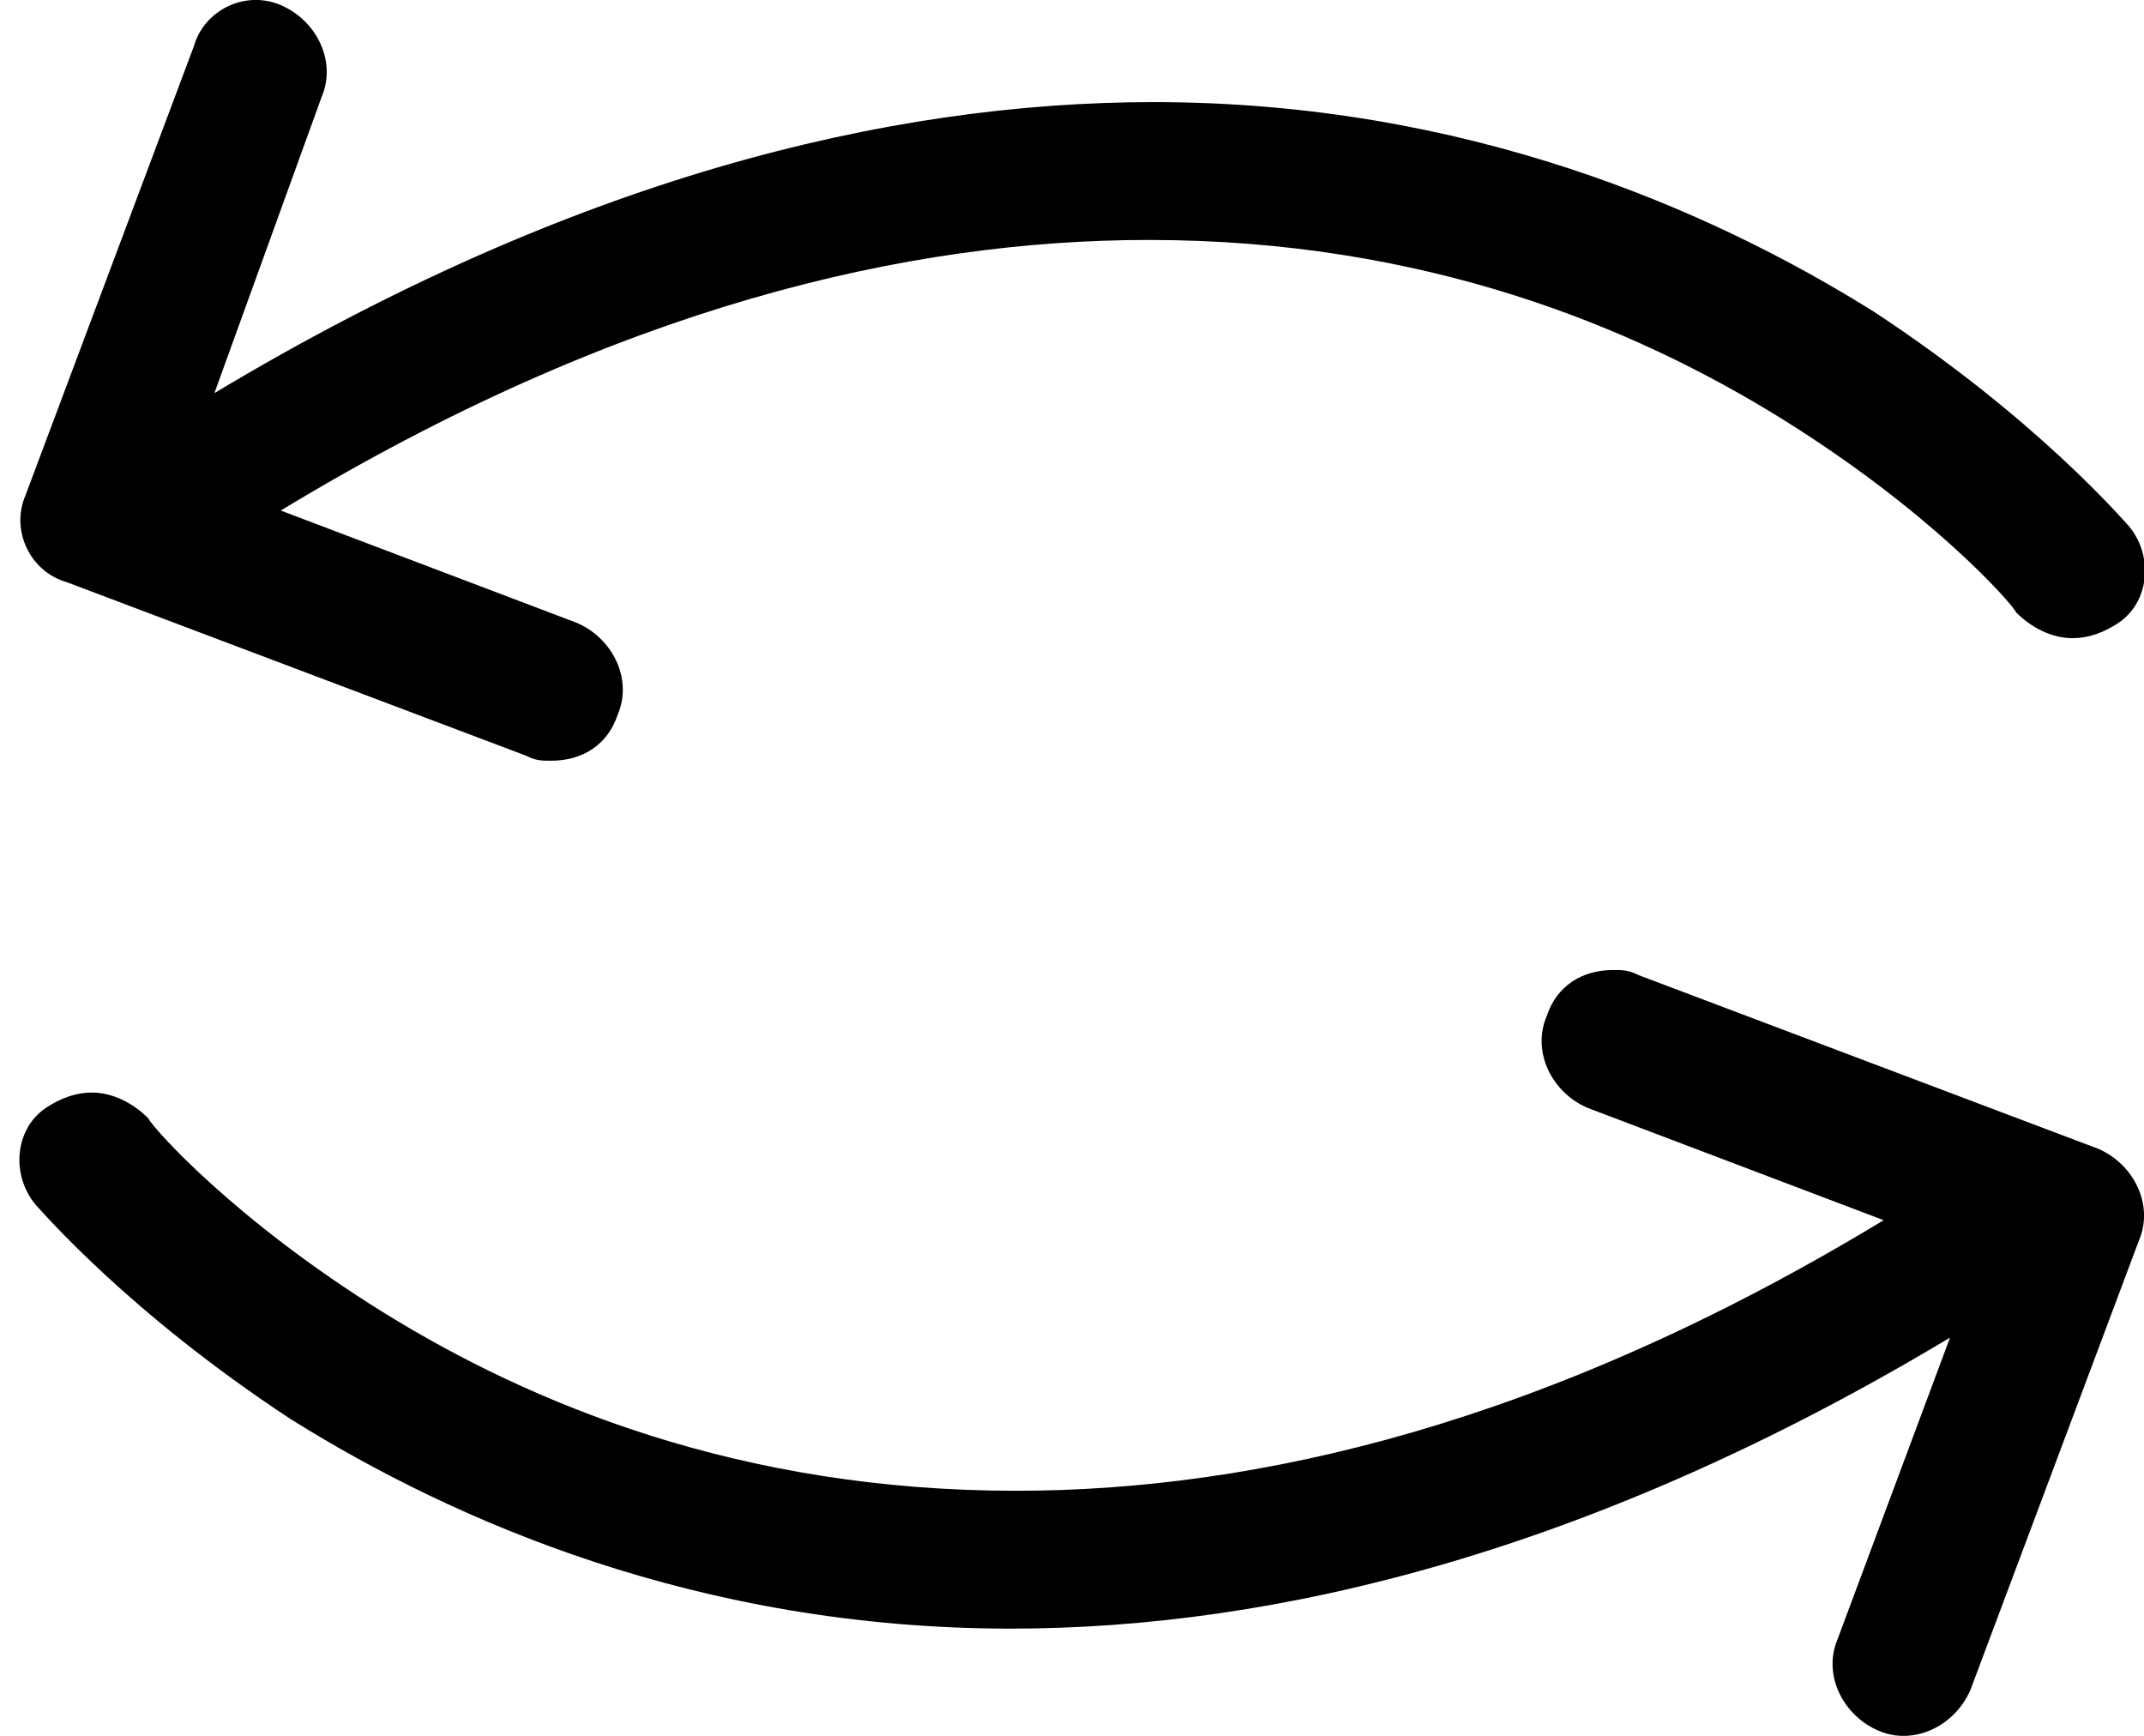
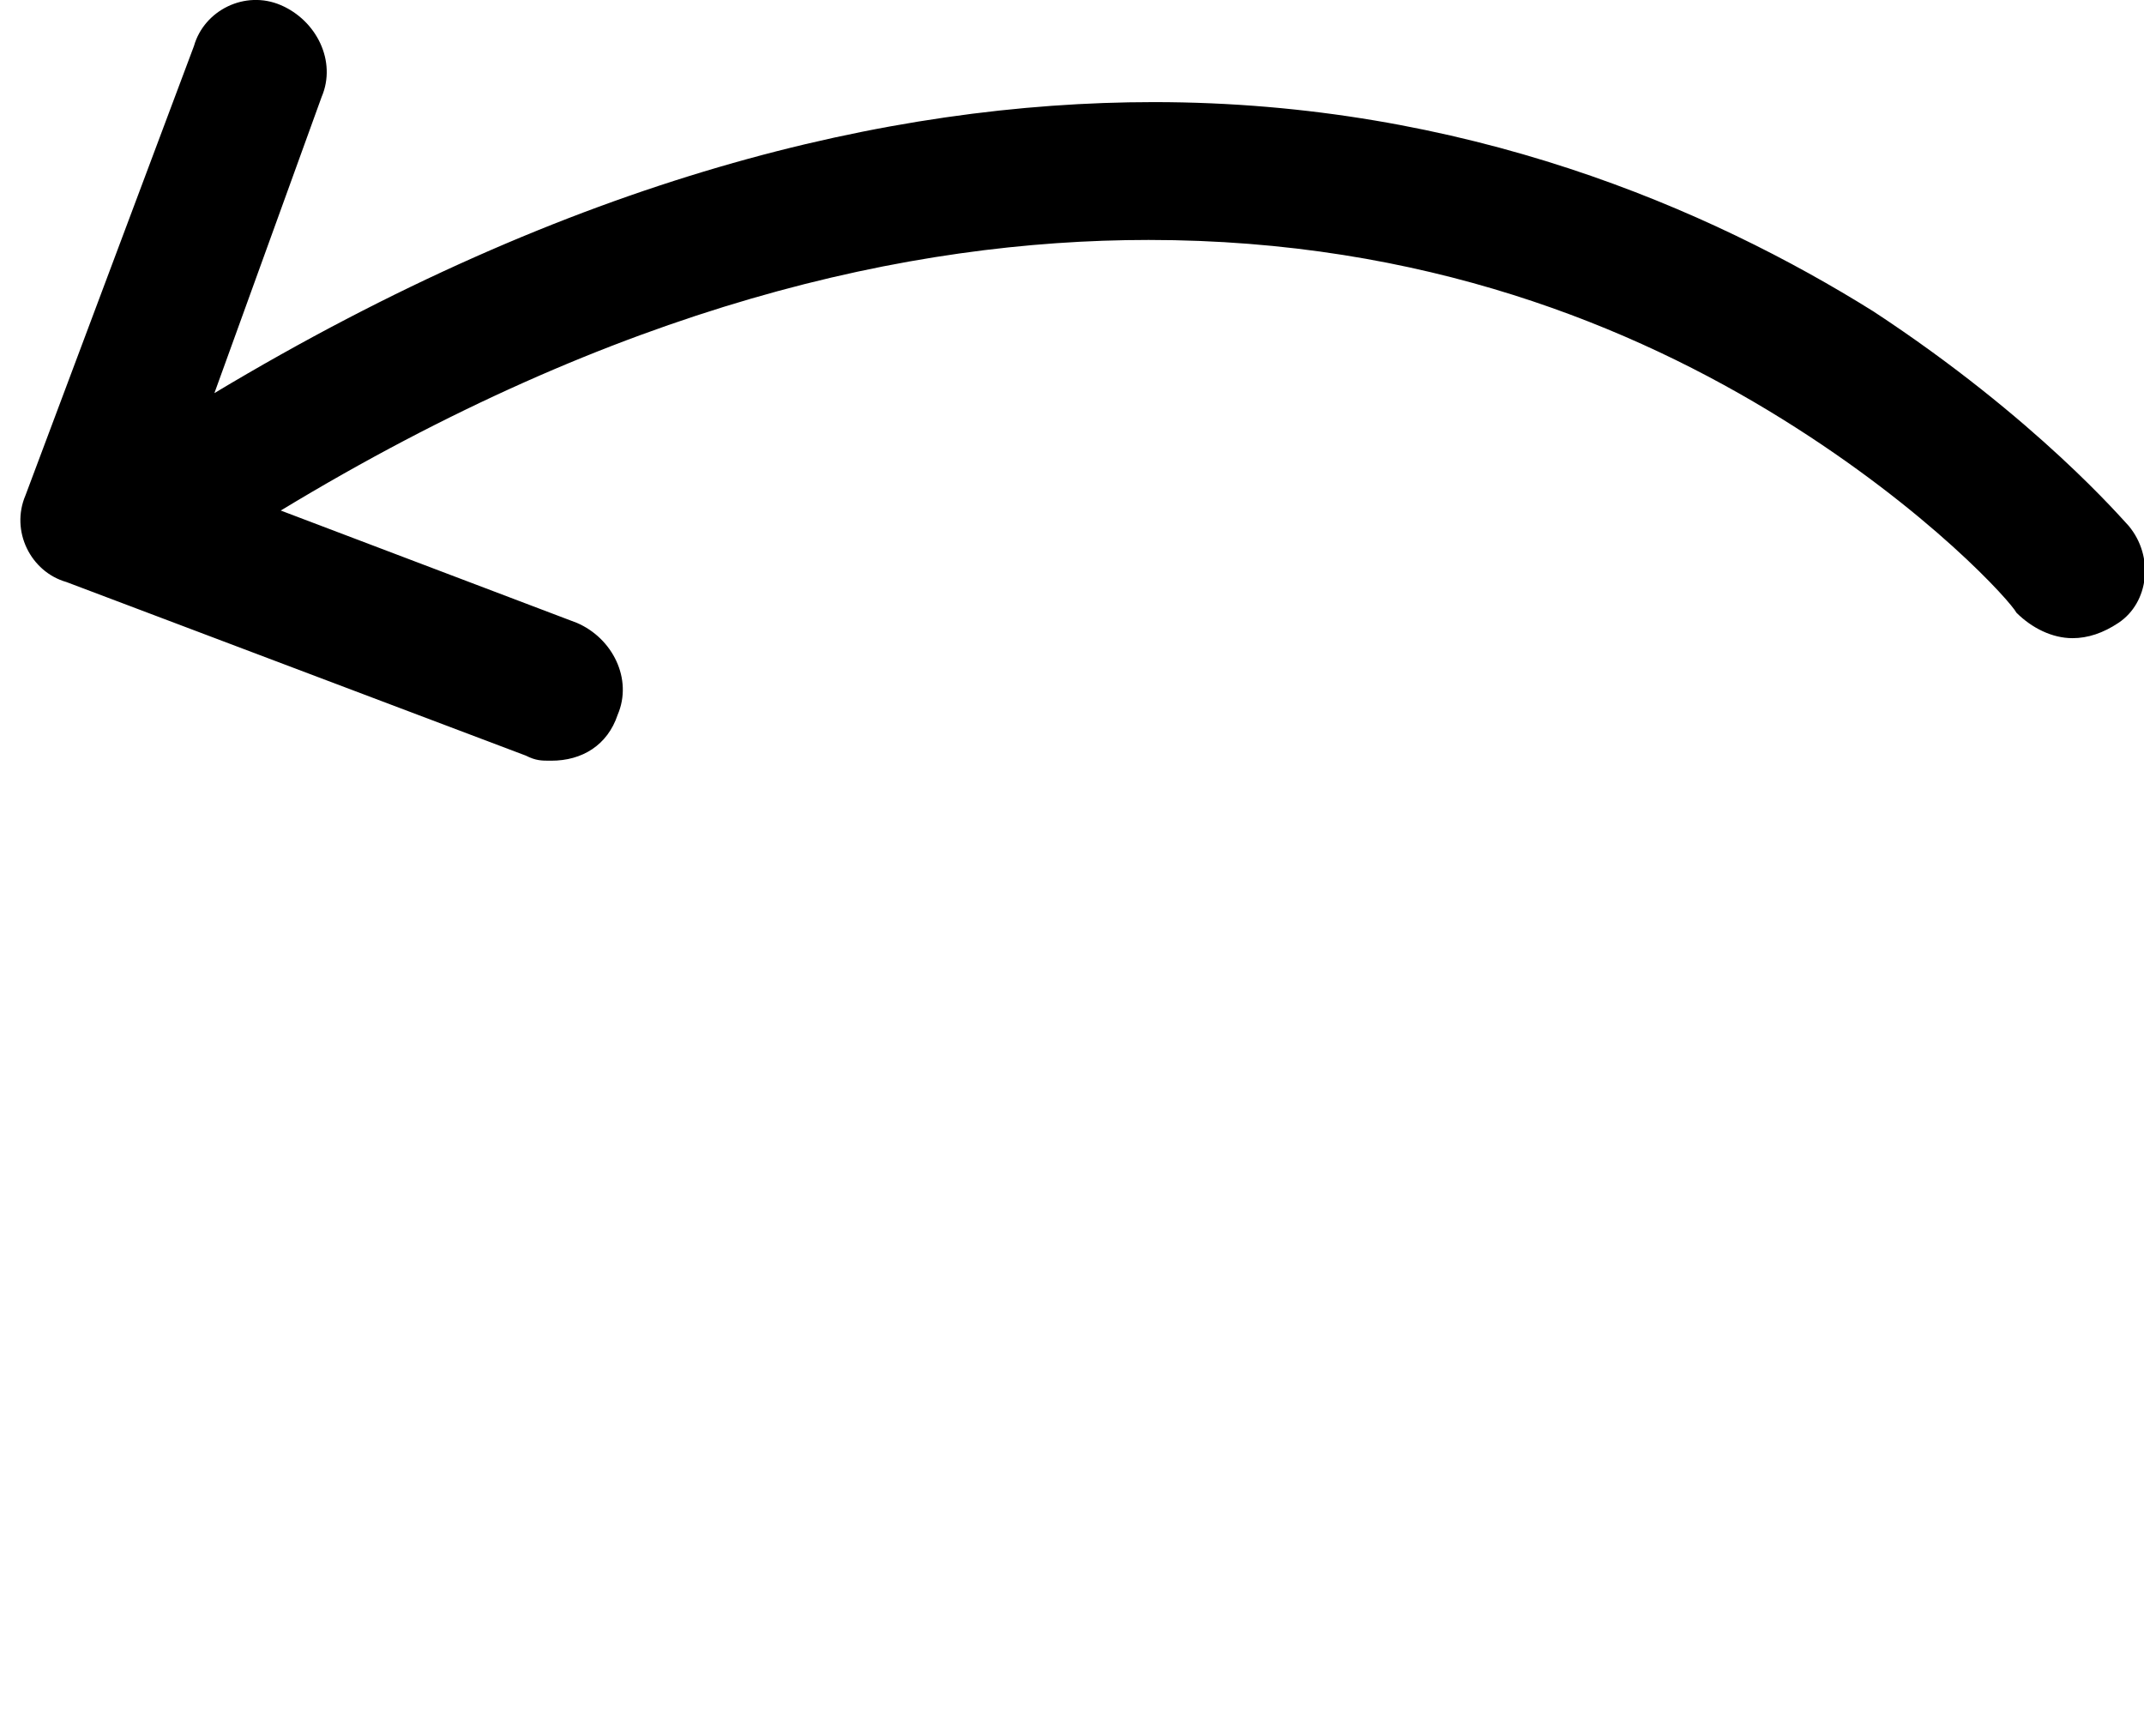
<svg xmlns="http://www.w3.org/2000/svg" xmlns:xlink="http://www.w3.org/1999/xlink" version="1.1" id="Layer_1" x="0px" y="0px" viewBox="0 0 42 34" style="enable-background:new 0 0 42 34;" xml:space="preserve">
  <style type="text/css">
	.st0{clip-path:url(#SVGID_3_);}
	.st1{clip-path:url(#SVGID_4_);fill:#653401;}
	.st2{clip-path:url(#SVGID_7_);}
	.st3{clip-path:url(#SVGID_8_);fill:#653401;}
</style>
  <g>
    <g>
      <defs>
-         <rect id="SVGID_1_" x="0" y="0" width="42" height="34" />
-       </defs>
+         </defs>
      <defs>
-         <path id="SVGID_2_" d="M41.9,24.3l-3.3,8.8c-0.3,0.7-1.1,1.1-1.8,0.8c-0.7-0.3-1.1-1.1-0.8-1.8h0l2.2-5.9     c-7,4.2-13.2,5.7-18.4,5.7c-6.1,0-10.9-2.1-14.1-4.1c-3.2-2.1-4.9-4.1-5-4.2c-0.5-0.6-0.4-1.5,0.2-1.9c0.3-0.2,0.6-0.3,0.9-0.3     c0.4,0,0.8,0.2,1.1,0.5v0l0,0c0.1,0.2,1.7,2,4.6,3.8c2.9,1.8,7,3.5,12.4,3.5c4.7,0,10.4-1.3,17-5.3l-5.8-2.2     c-0.7-0.3-1.1-1.1-0.8-1.8c0.2-0.6,0.7-0.9,1.3-0.9c0.2,0,0.3,0,0.5,0.1l9,3.4C41.8,22.8,42.2,23.6,41.9,24.3" />
+         <path id="SVGID_2_" d="M41.9,24.3l-3.3,8.8c-0.3,0.7-1.1,1.1-1.8,0.8c-0.7-0.3-1.1-1.1-0.8-1.8h0l2.2-5.9     c-7,4.2-13.2,5.7-18.4,5.7c-6.1,0-10.9-2.1-14.1-4.1c-3.2-2.1-4.9-4.1-5-4.2c-0.5-0.6-0.4-1.5,0.2-1.9c0.3-0.2,0.6-0.3,0.9-0.3     c0.4,0,0.8,0.2,1.1,0.5v0l0,0c0.1,0.2,1.7,2,4.6,3.8c2.9,1.8,7,3.5,12.4,3.5c4.7,0,10.4-1.3,17-5.3l-5.8-2.2     c-0.7-0.3-1.1-1.1-0.8-1.8c0.2-0.6,0.7-0.9,1.3-0.9l9,3.4C41.8,22.8,42.2,23.6,41.9,24.3" />
      </defs>
      <clipPath id="SVGID_3_">
        <use xlink:href="#SVGID_1_" style="overflow:visible;" />
      </clipPath>
      <clipPath id="SVGID_4_" class="st0">
        <use xlink:href="#SVGID_2_" style="overflow:visible;" />
      </clipPath>
      <rect x="-4.6" y="14" class="st1" width="51.6" height="25" />
    </g>
    <g>
      <defs>
        <rect id="SVGID_5_" x="0" y="0" width="42" height="34" />
      </defs>
      <defs>
        <path id="SVGID_6_" d="M0.5,9.7l3.3-8.8C4,0.2,4.8-0.2,5.5,0.1c0.7,0.3,1.1,1.1,0.8,1.8h0L4.2,7.7c7-4.2,13.2-5.7,18.4-5.7     c6.1,0,10.9,2.1,14.1,4.1c3.2,2.1,4.9,4.1,5,4.2c0.5,0.6,0.4,1.5-0.2,1.9c-0.3,0.2-0.6,0.3-0.9,0.3c-0.4,0-0.8-0.2-1.1-0.5v0l0,0     c-0.1-0.2-1.7-2-4.6-3.8c-2.9-1.8-7-3.5-12.4-3.5c-4.7,0-10.4,1.3-17,5.3l5.8,2.2c0.7,0.3,1.1,1.1,0.8,1.8     c-0.2,0.6-0.7,0.9-1.3,0.9c-0.2,0-0.3,0-0.5-0.1l-9-3.4C0.6,11.2,0.2,10.4,0.5,9.7" />
      </defs>
      <clipPath id="SVGID_7_">
        <use xlink:href="#SVGID_5_" style="overflow:visible;" />
      </clipPath>
      <clipPath id="SVGID_8_" class="st2">
        <use xlink:href="#SVGID_6_" style="overflow:visible;" />
      </clipPath>
      <rect x="-4.6" y="-5" class="st3" width="51.6" height="25" />
    </g>
  </g>
</svg>